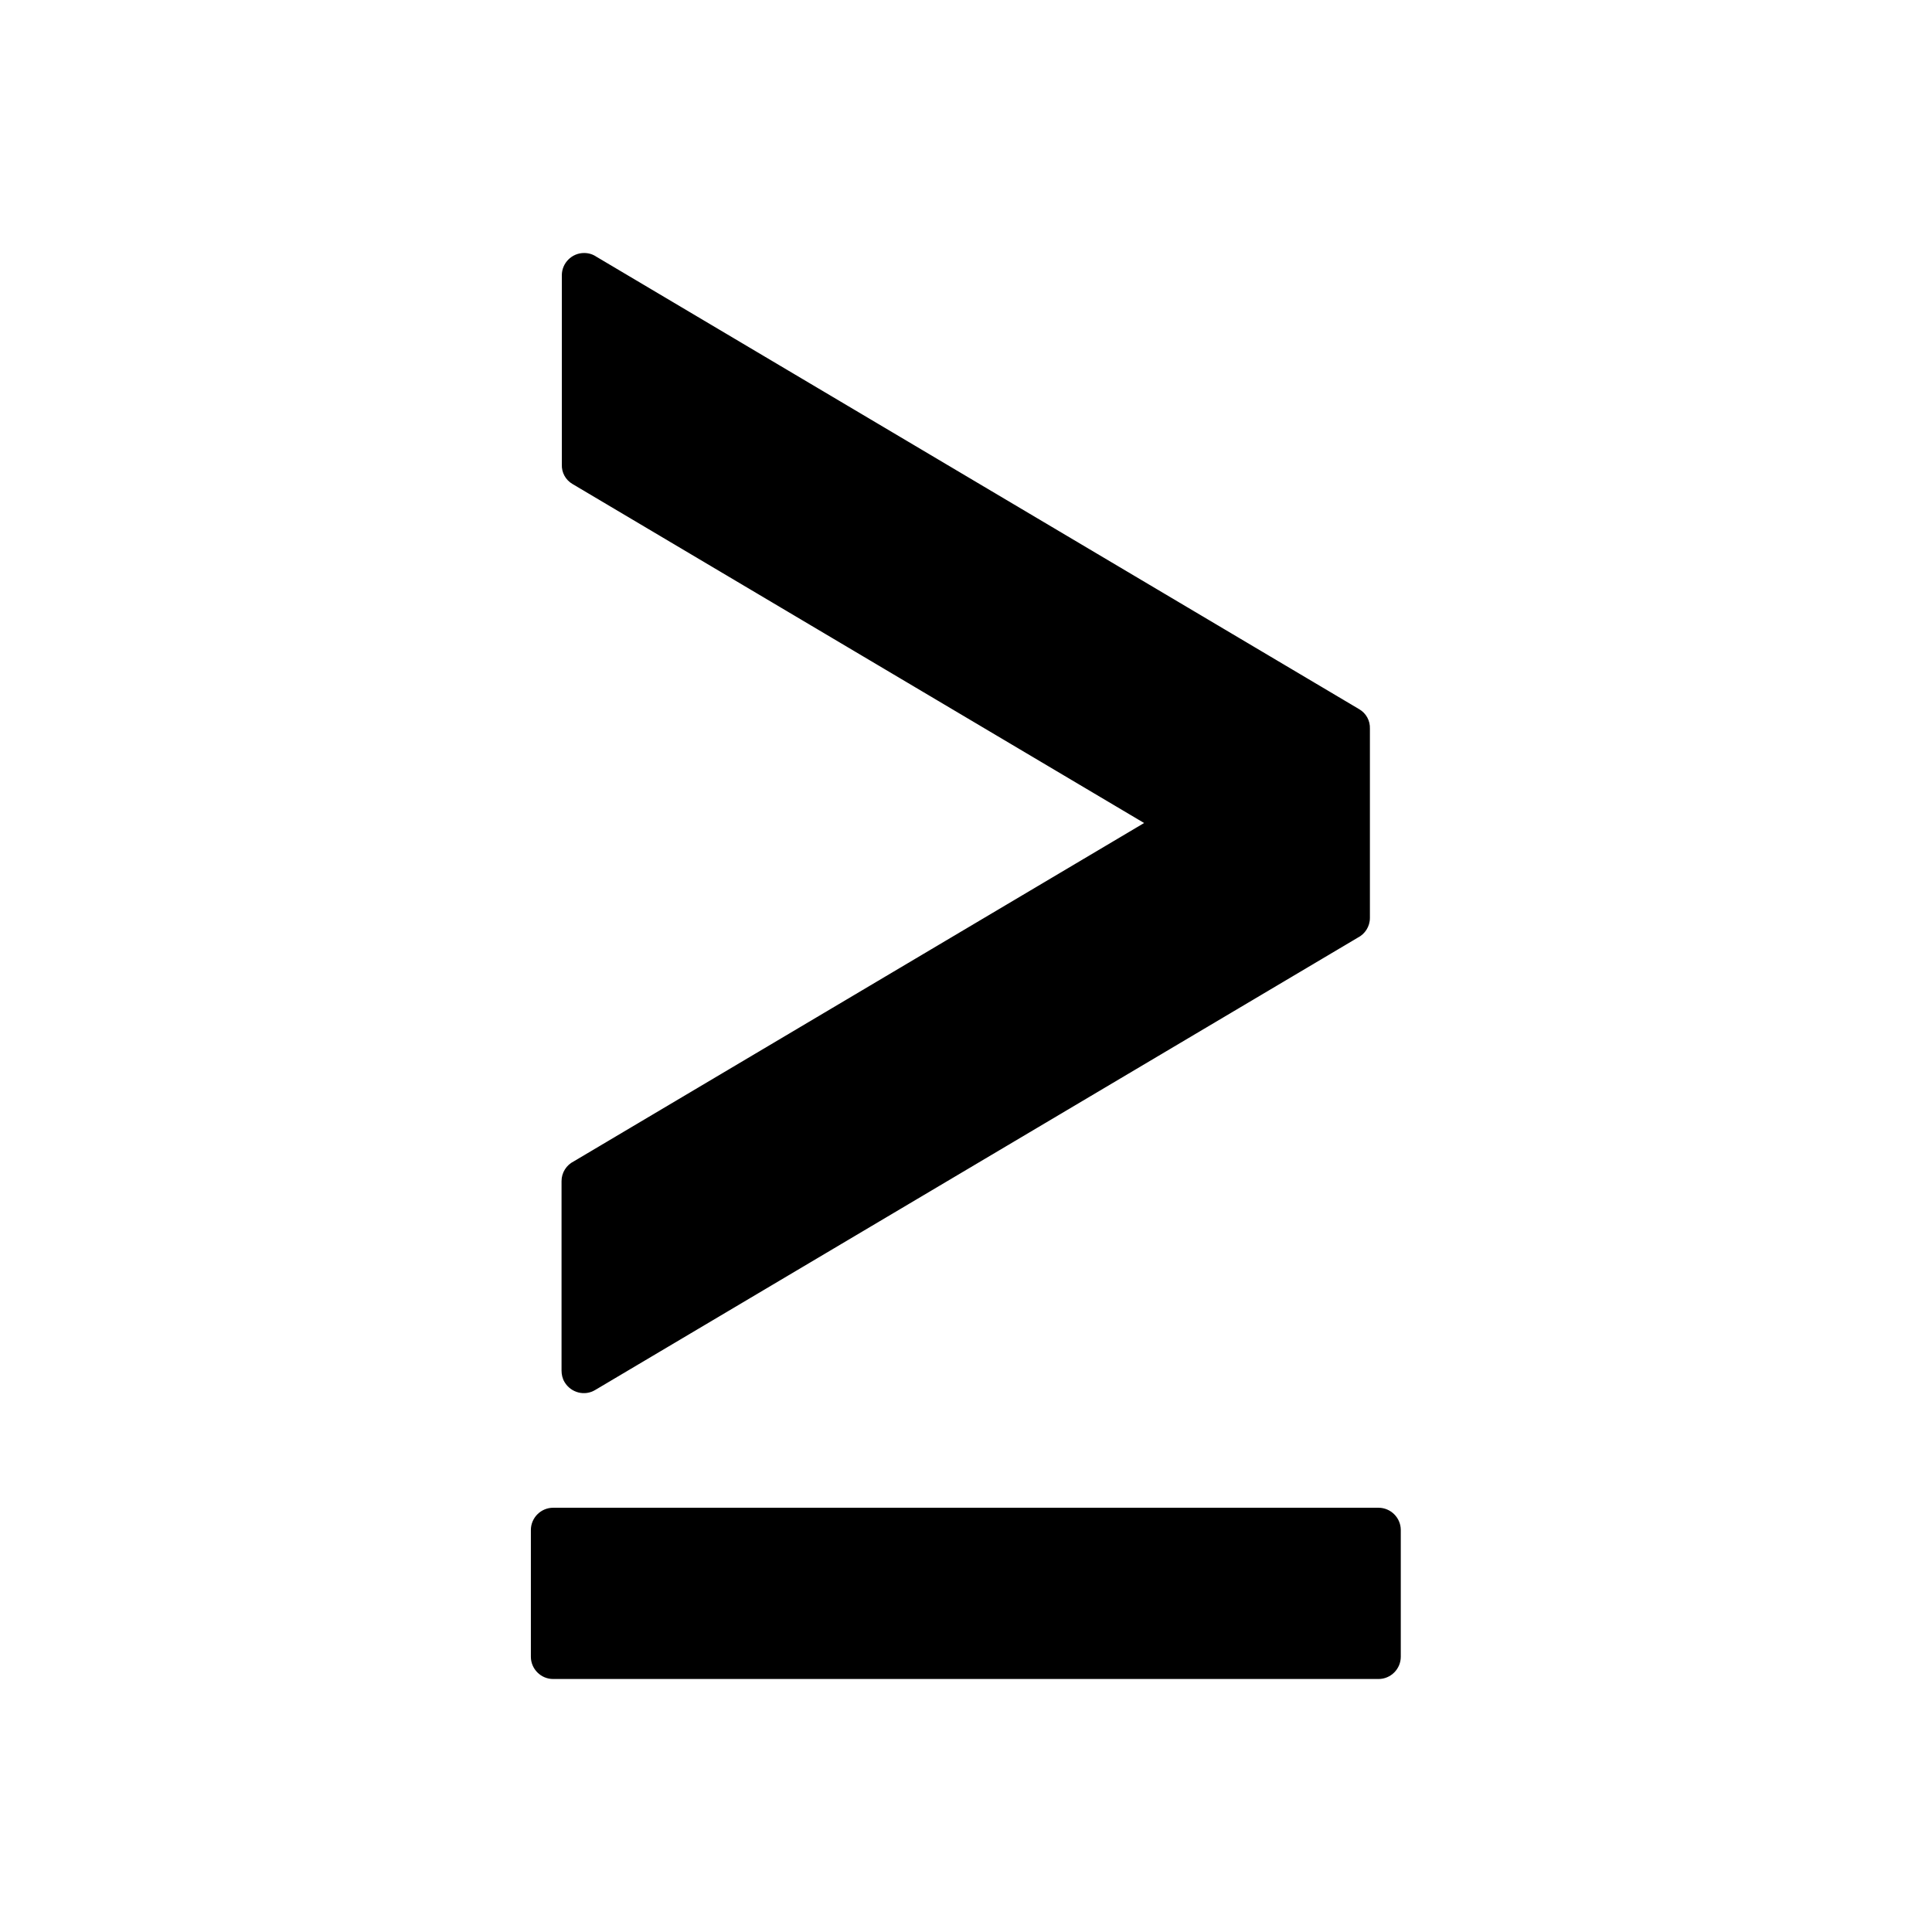
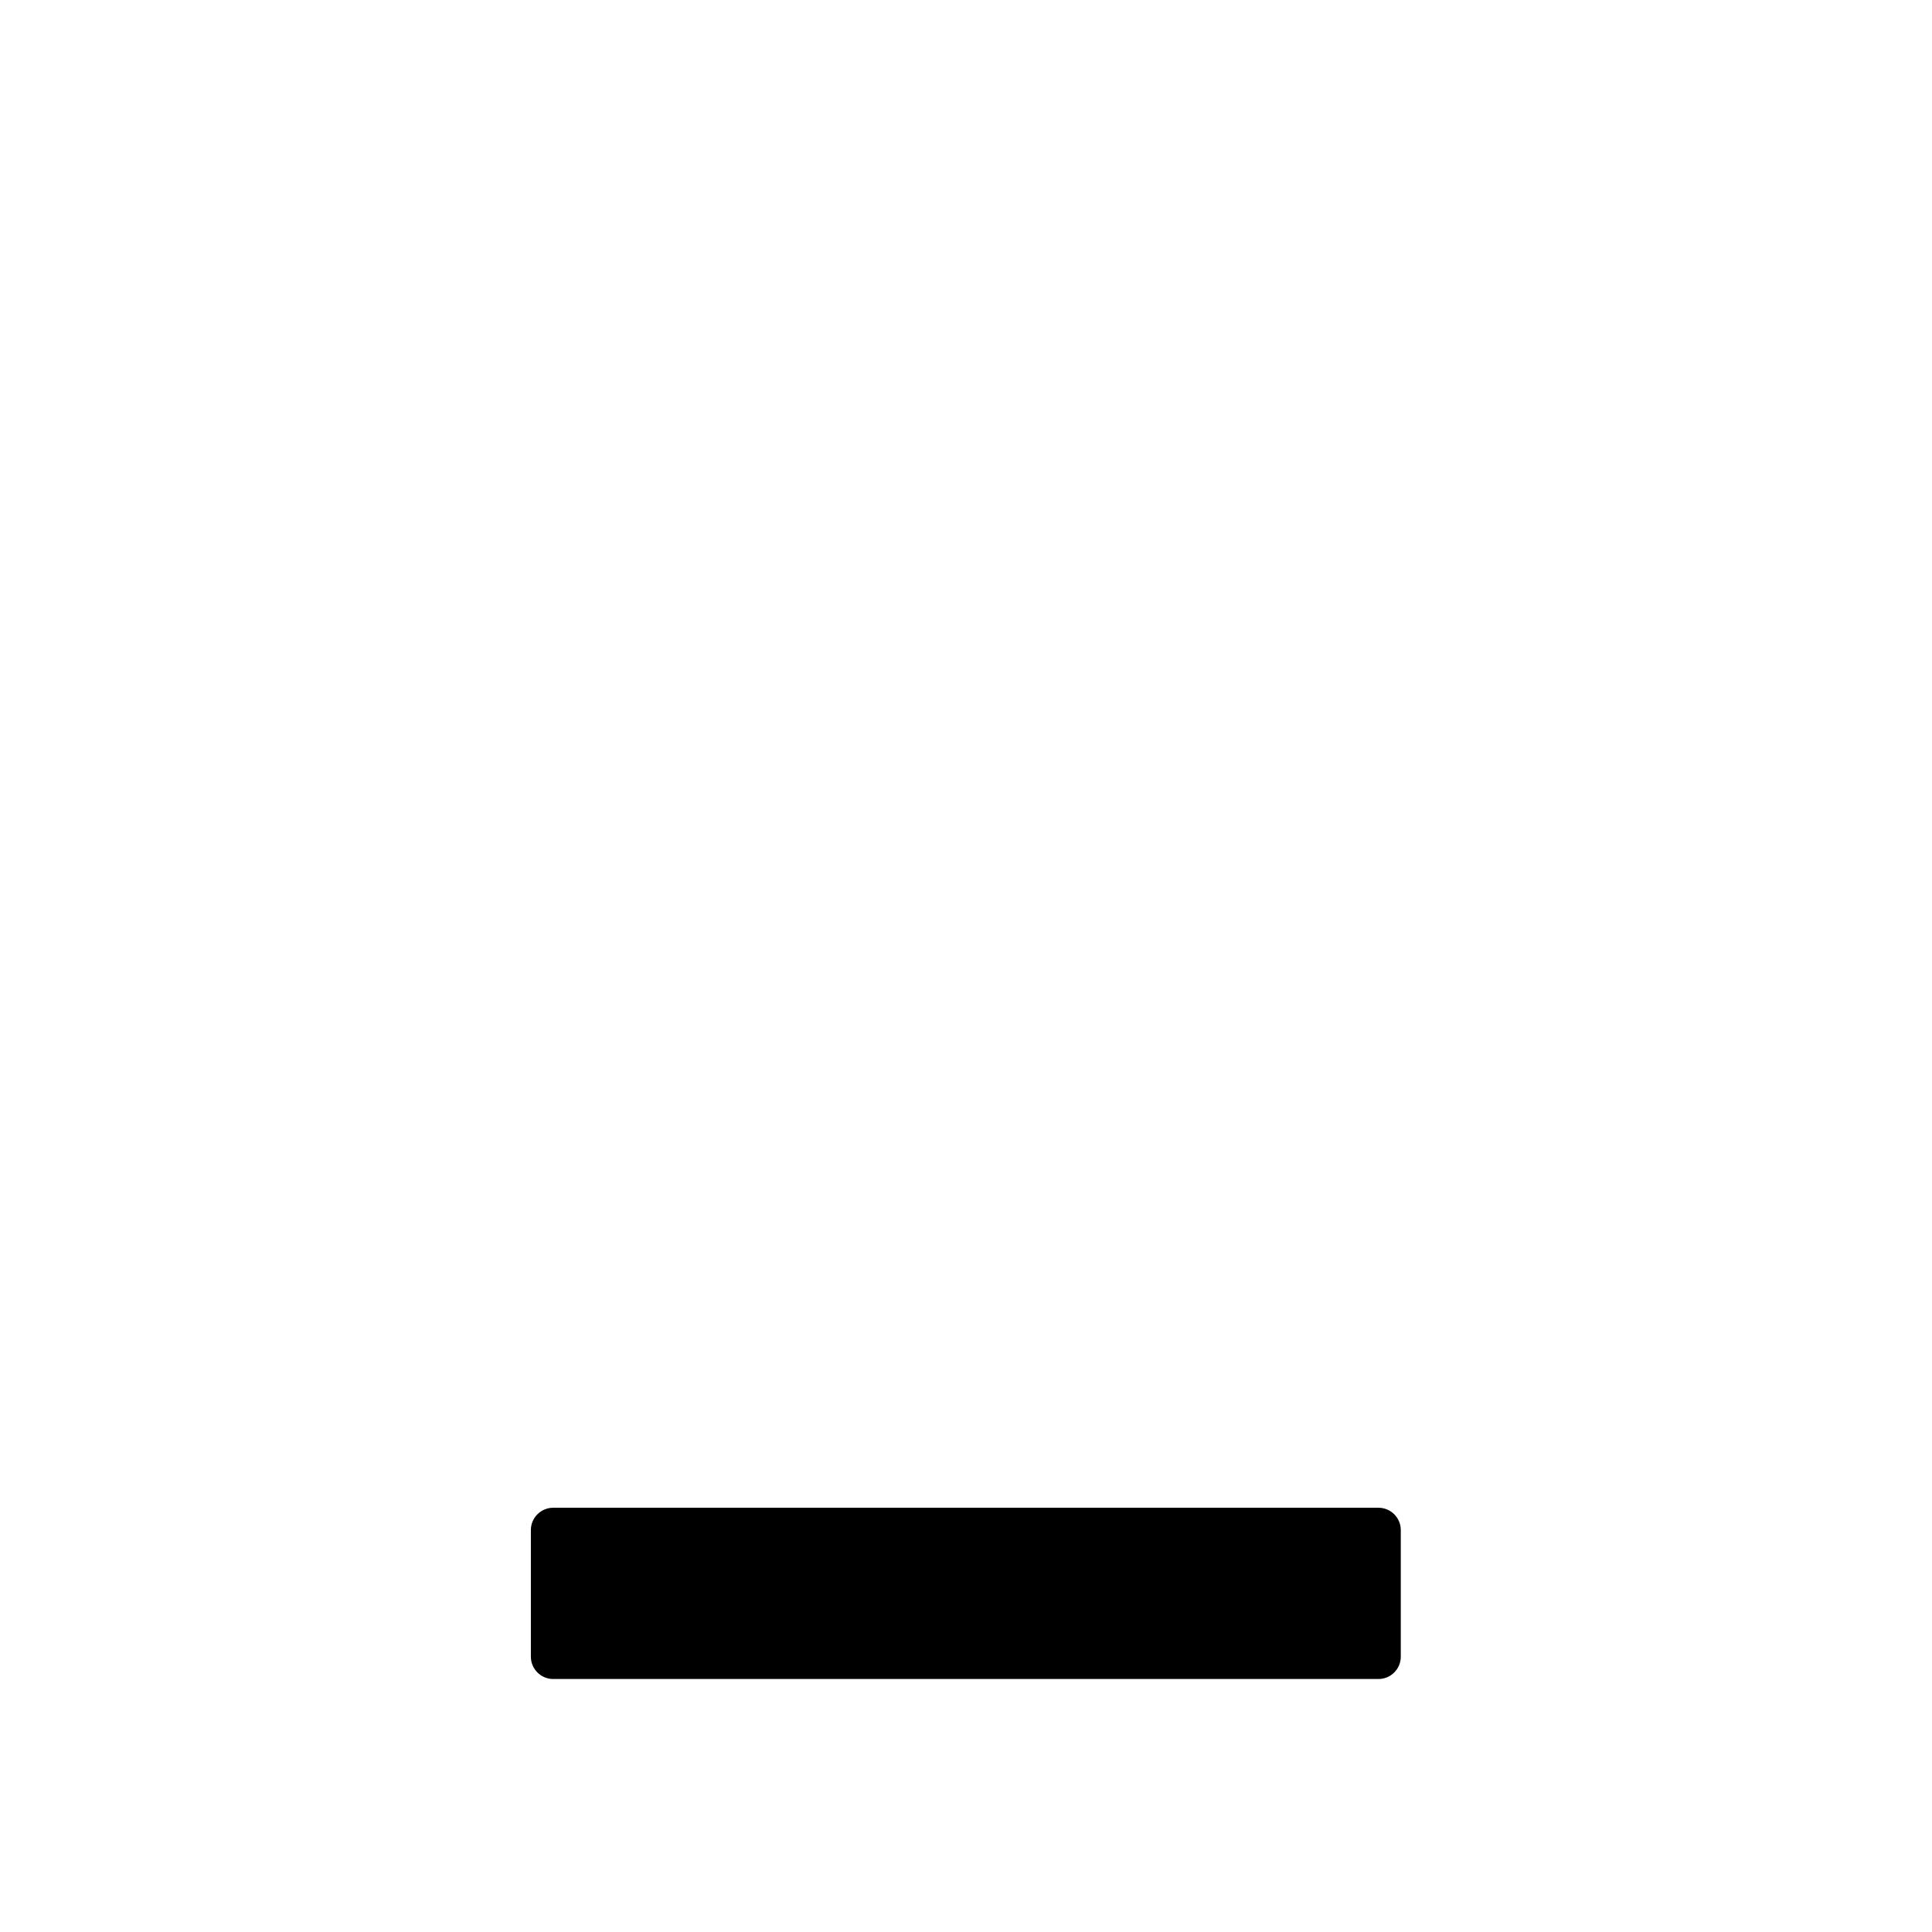
<svg xmlns="http://www.w3.org/2000/svg" fill="#000000" width="800px" height="800px" version="1.1" viewBox="144 144 512 512">
  <g>
-     <path d="m302.11 212.07 202.05 119.85-3.027 5.094 3.027-5.094c1.918 1.105 2.953 3.098 2.879 5.164v50.184c0 2.289-1.328 4.281-3.246 5.238l-202.05 119.85c-2.805 1.699-6.422 0.738-8.117-2.066-0.59-0.961-0.812-2.066-0.812-3.098v-50.184c0-2.289 1.328-4.281 3.246-5.238l151.14-89.664-151.43-89.809 3.027-5.094-3.027 5.094c-1.918-1.105-2.953-3.098-2.879-5.164v-50.184c0-3.246 2.656-5.902 5.902-5.902 1.254 0 2.363 0.367 3.32 1.031z" />
    <path d="m290.59 543.57h218.73c3.246 0 5.902 2.656 5.902 5.902v33.578c0 3.246-2.656 5.902-5.902 5.902h-218.73c-3.246 0-5.902-2.656-5.902-5.902v-33.578c0-3.246 2.656-5.902 5.902-5.902z" />
  </g>
</svg>